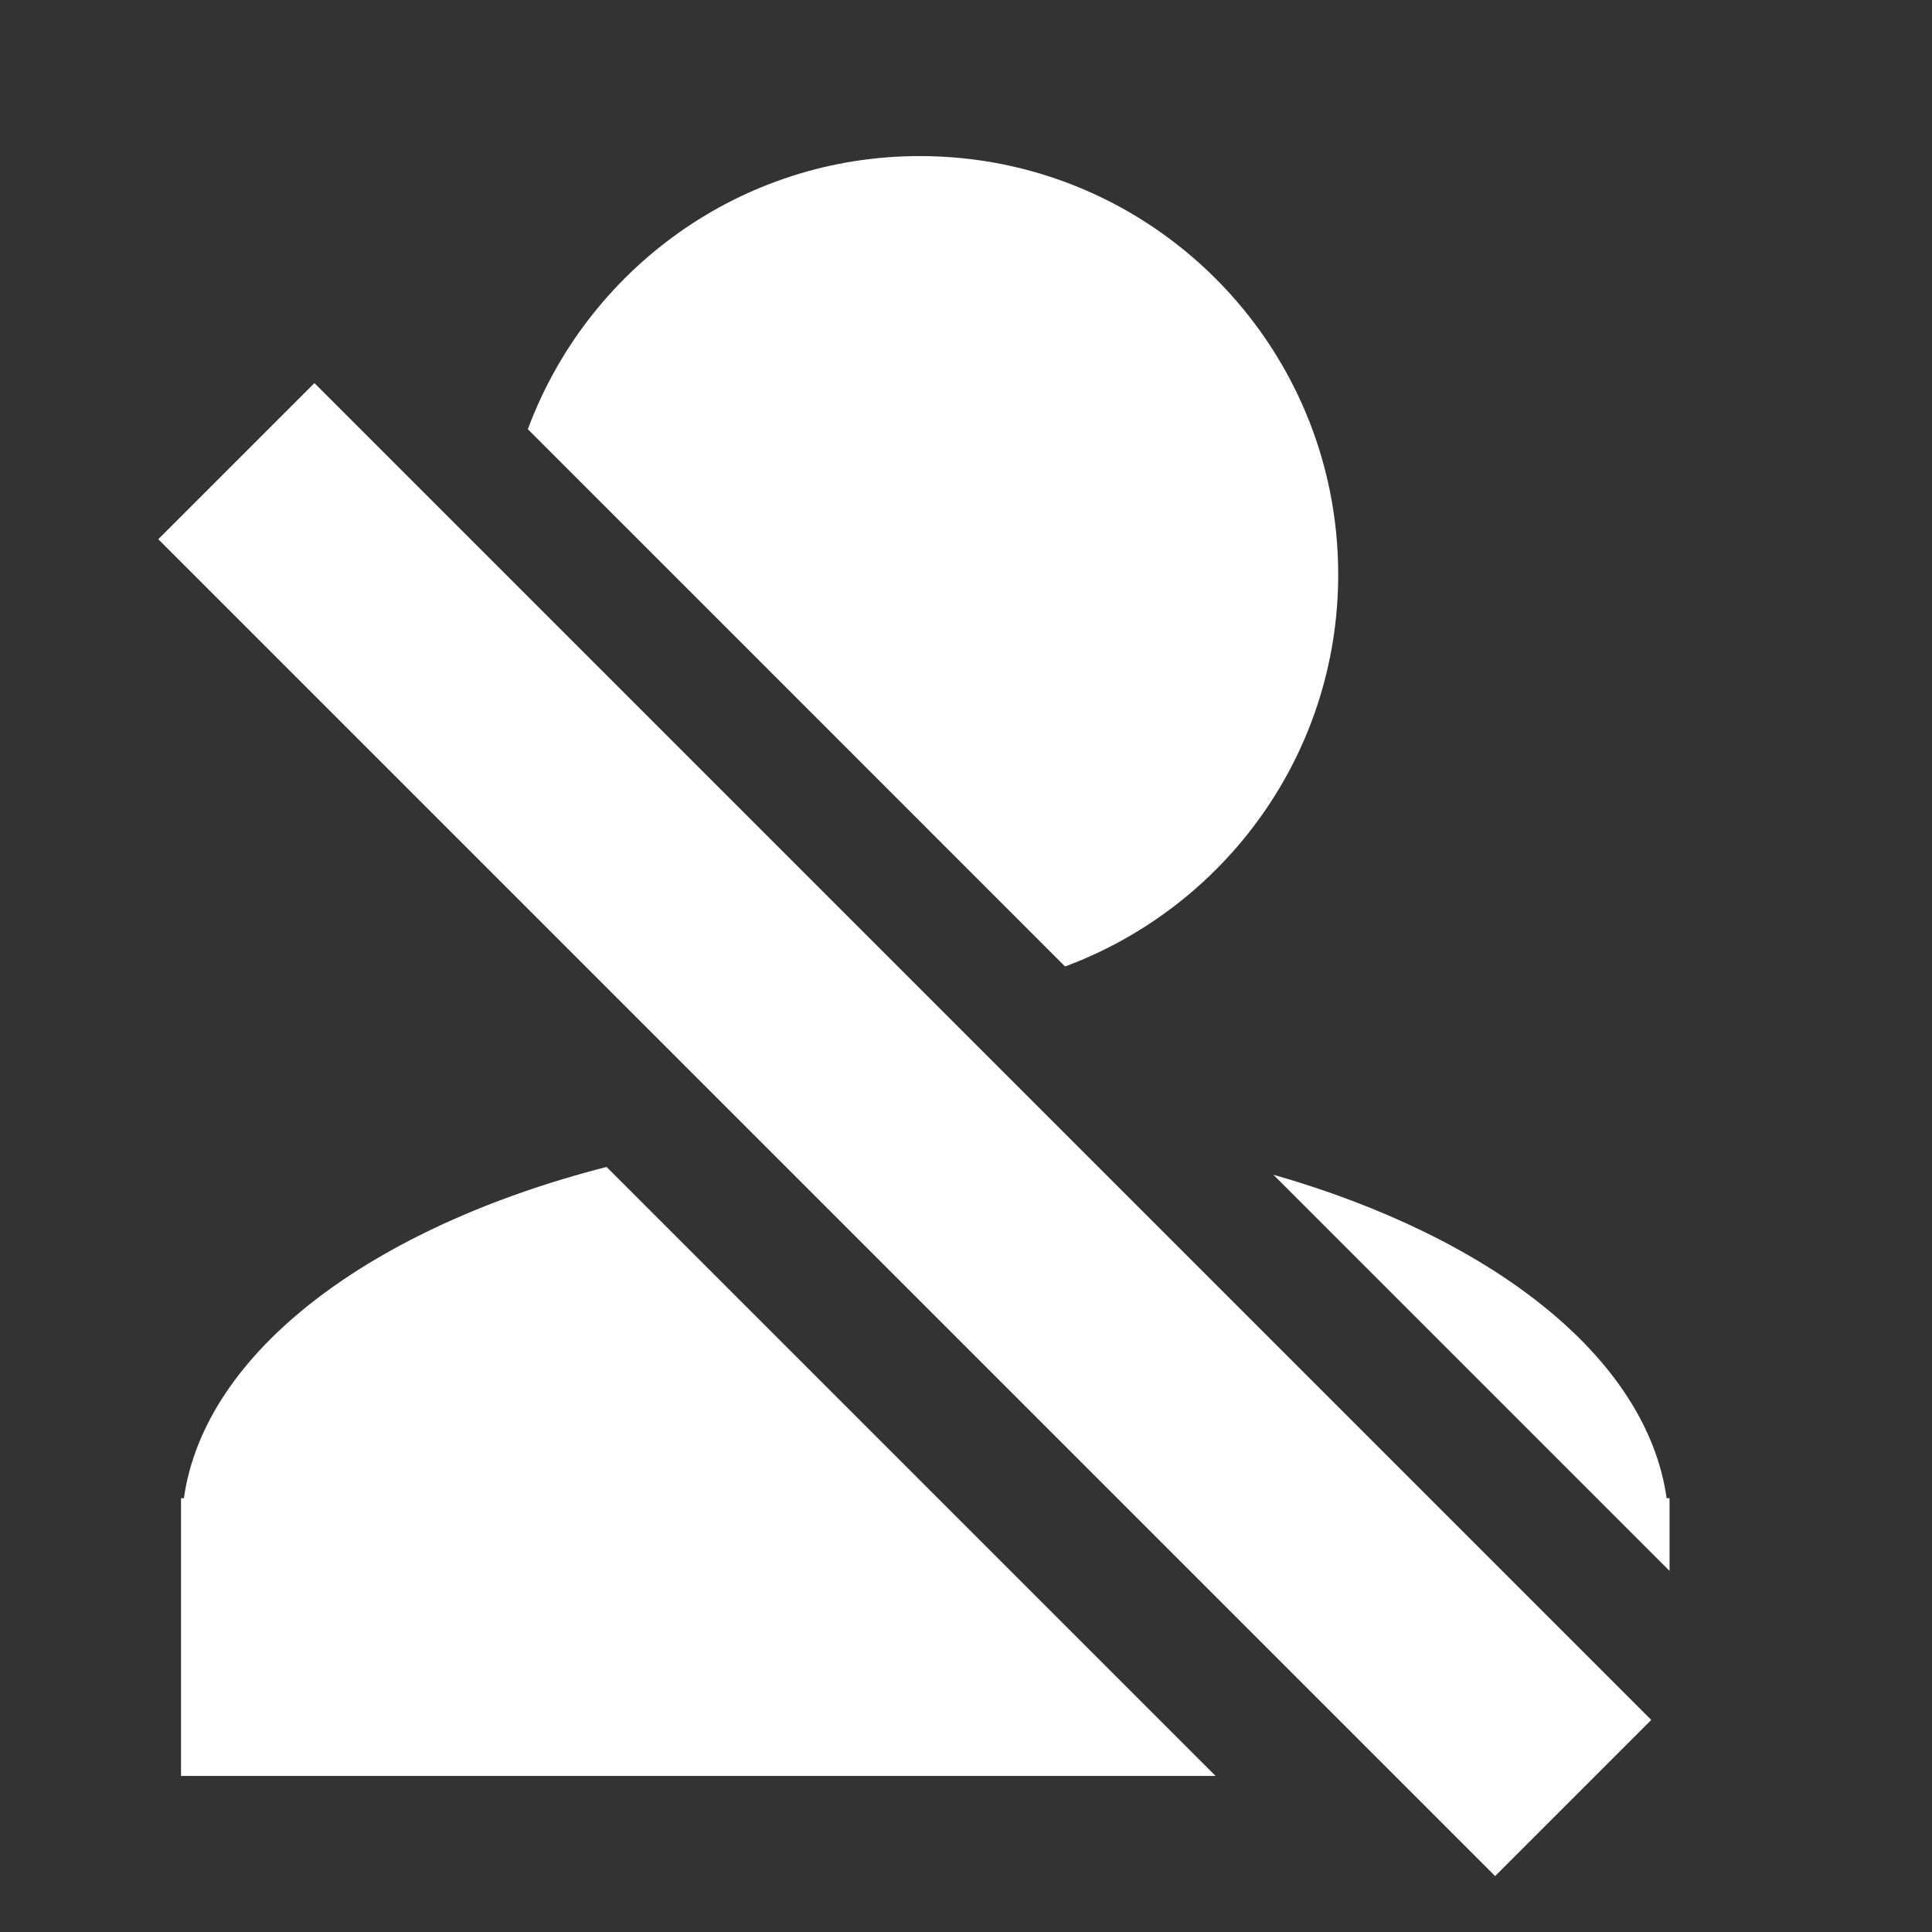
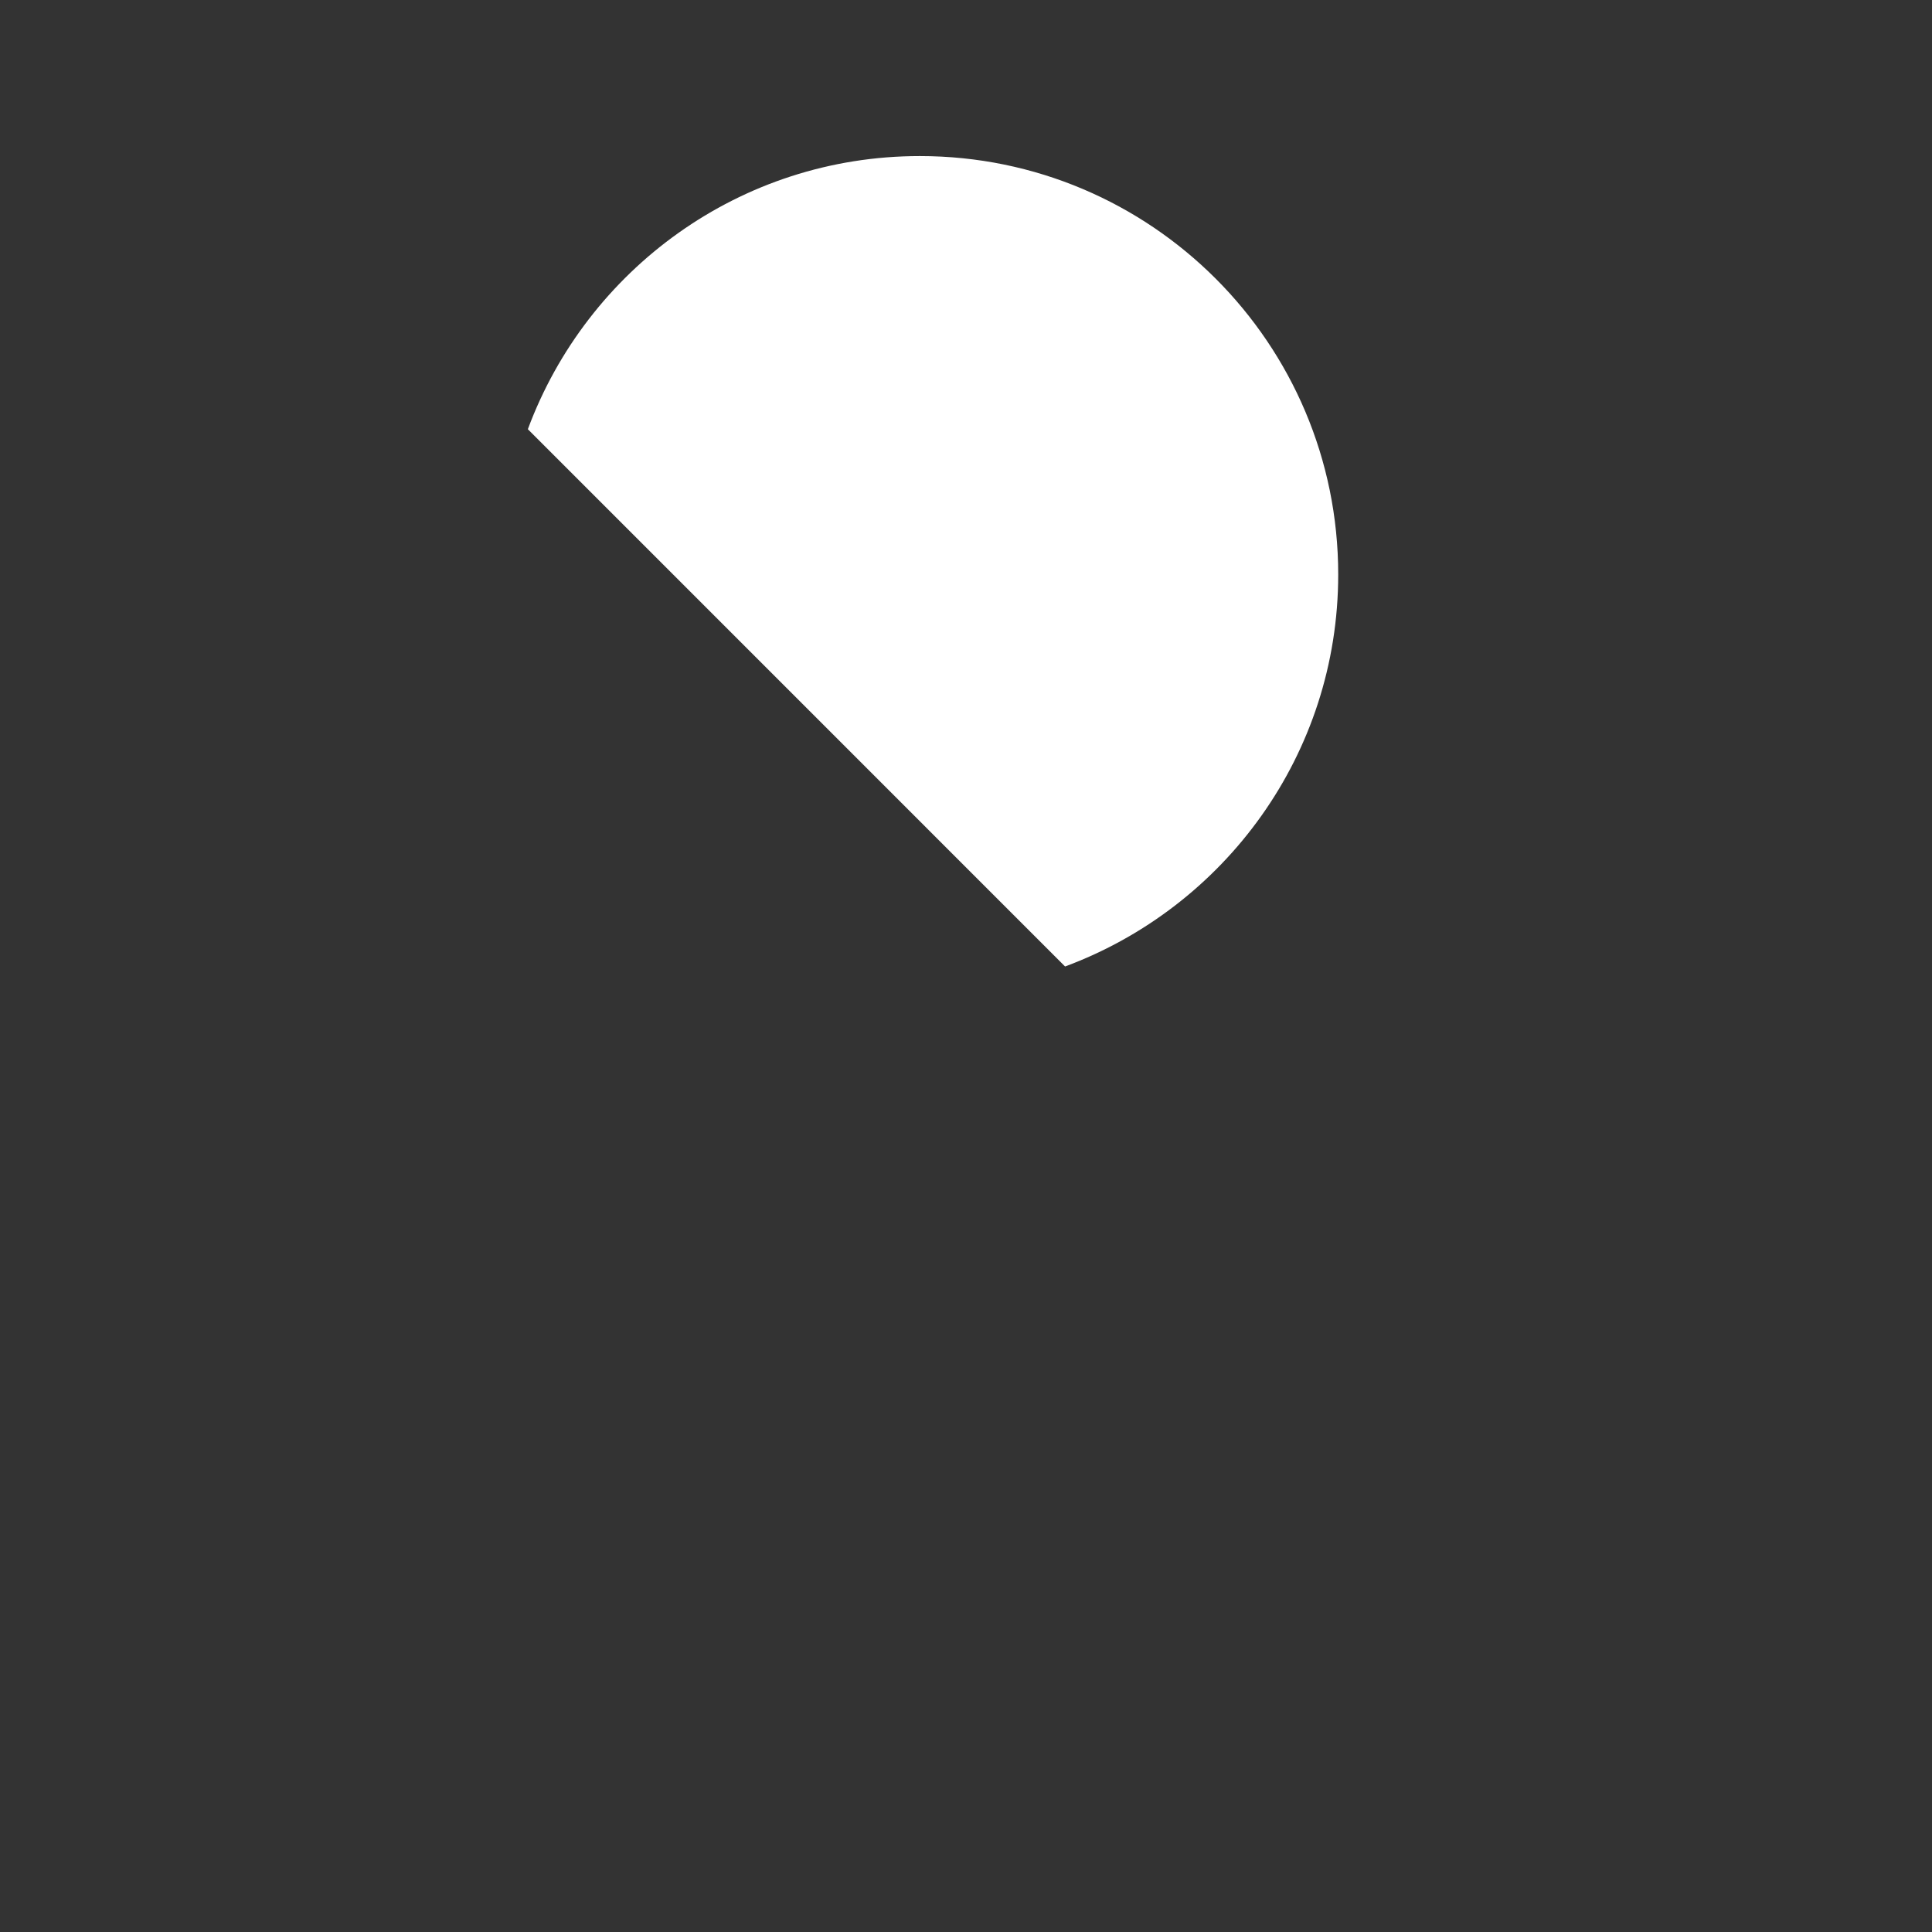
<svg xmlns="http://www.w3.org/2000/svg" version="1.1" x="0px" y="0px" width="32px" height="32px" viewBox="0 0 32 32" enable-background="new 0 0 32 32" xml:space="preserve">
  <rect x="0" y="0" width="32" height="32" fill="#333333" stroke="none" />
  <g id="Layer_1">
    <g>
      <path fill="#FFFFFF" d="M22.165,9.515c0-3.828-3.103-6.93-6.93-6.93c-2.98,0-5.513,1.884-6.492,4.524l8.898,8.899    C20.281,15.028,22.165,12.495,22.165,9.515z" />
-       <path fill="#FFFFFF" d="M27.652,24.815h-0.047c-0.329-2.328-2.882-4.318-6.514-5.358l6.562,6.562V24.815z" />
-       <path fill="#FFFFFF" d="M3.046,24.815H2.998v4.6h17.136L10.047,19.328C6.158,20.325,3.389,22.385,3.046,24.815z" />
      <path fill="#A54F4F" d="M8.743,7.109" />
    </g>
-     <rect x="13.16" y="3.05" transform="matrix(0.707 -0.707 0.707 0.707 -8.839 16.079)" fill="#FFFFFF" width="3.658" height="31.319" />
  </g>
  <g id="Layer_2">
</g>
</svg>